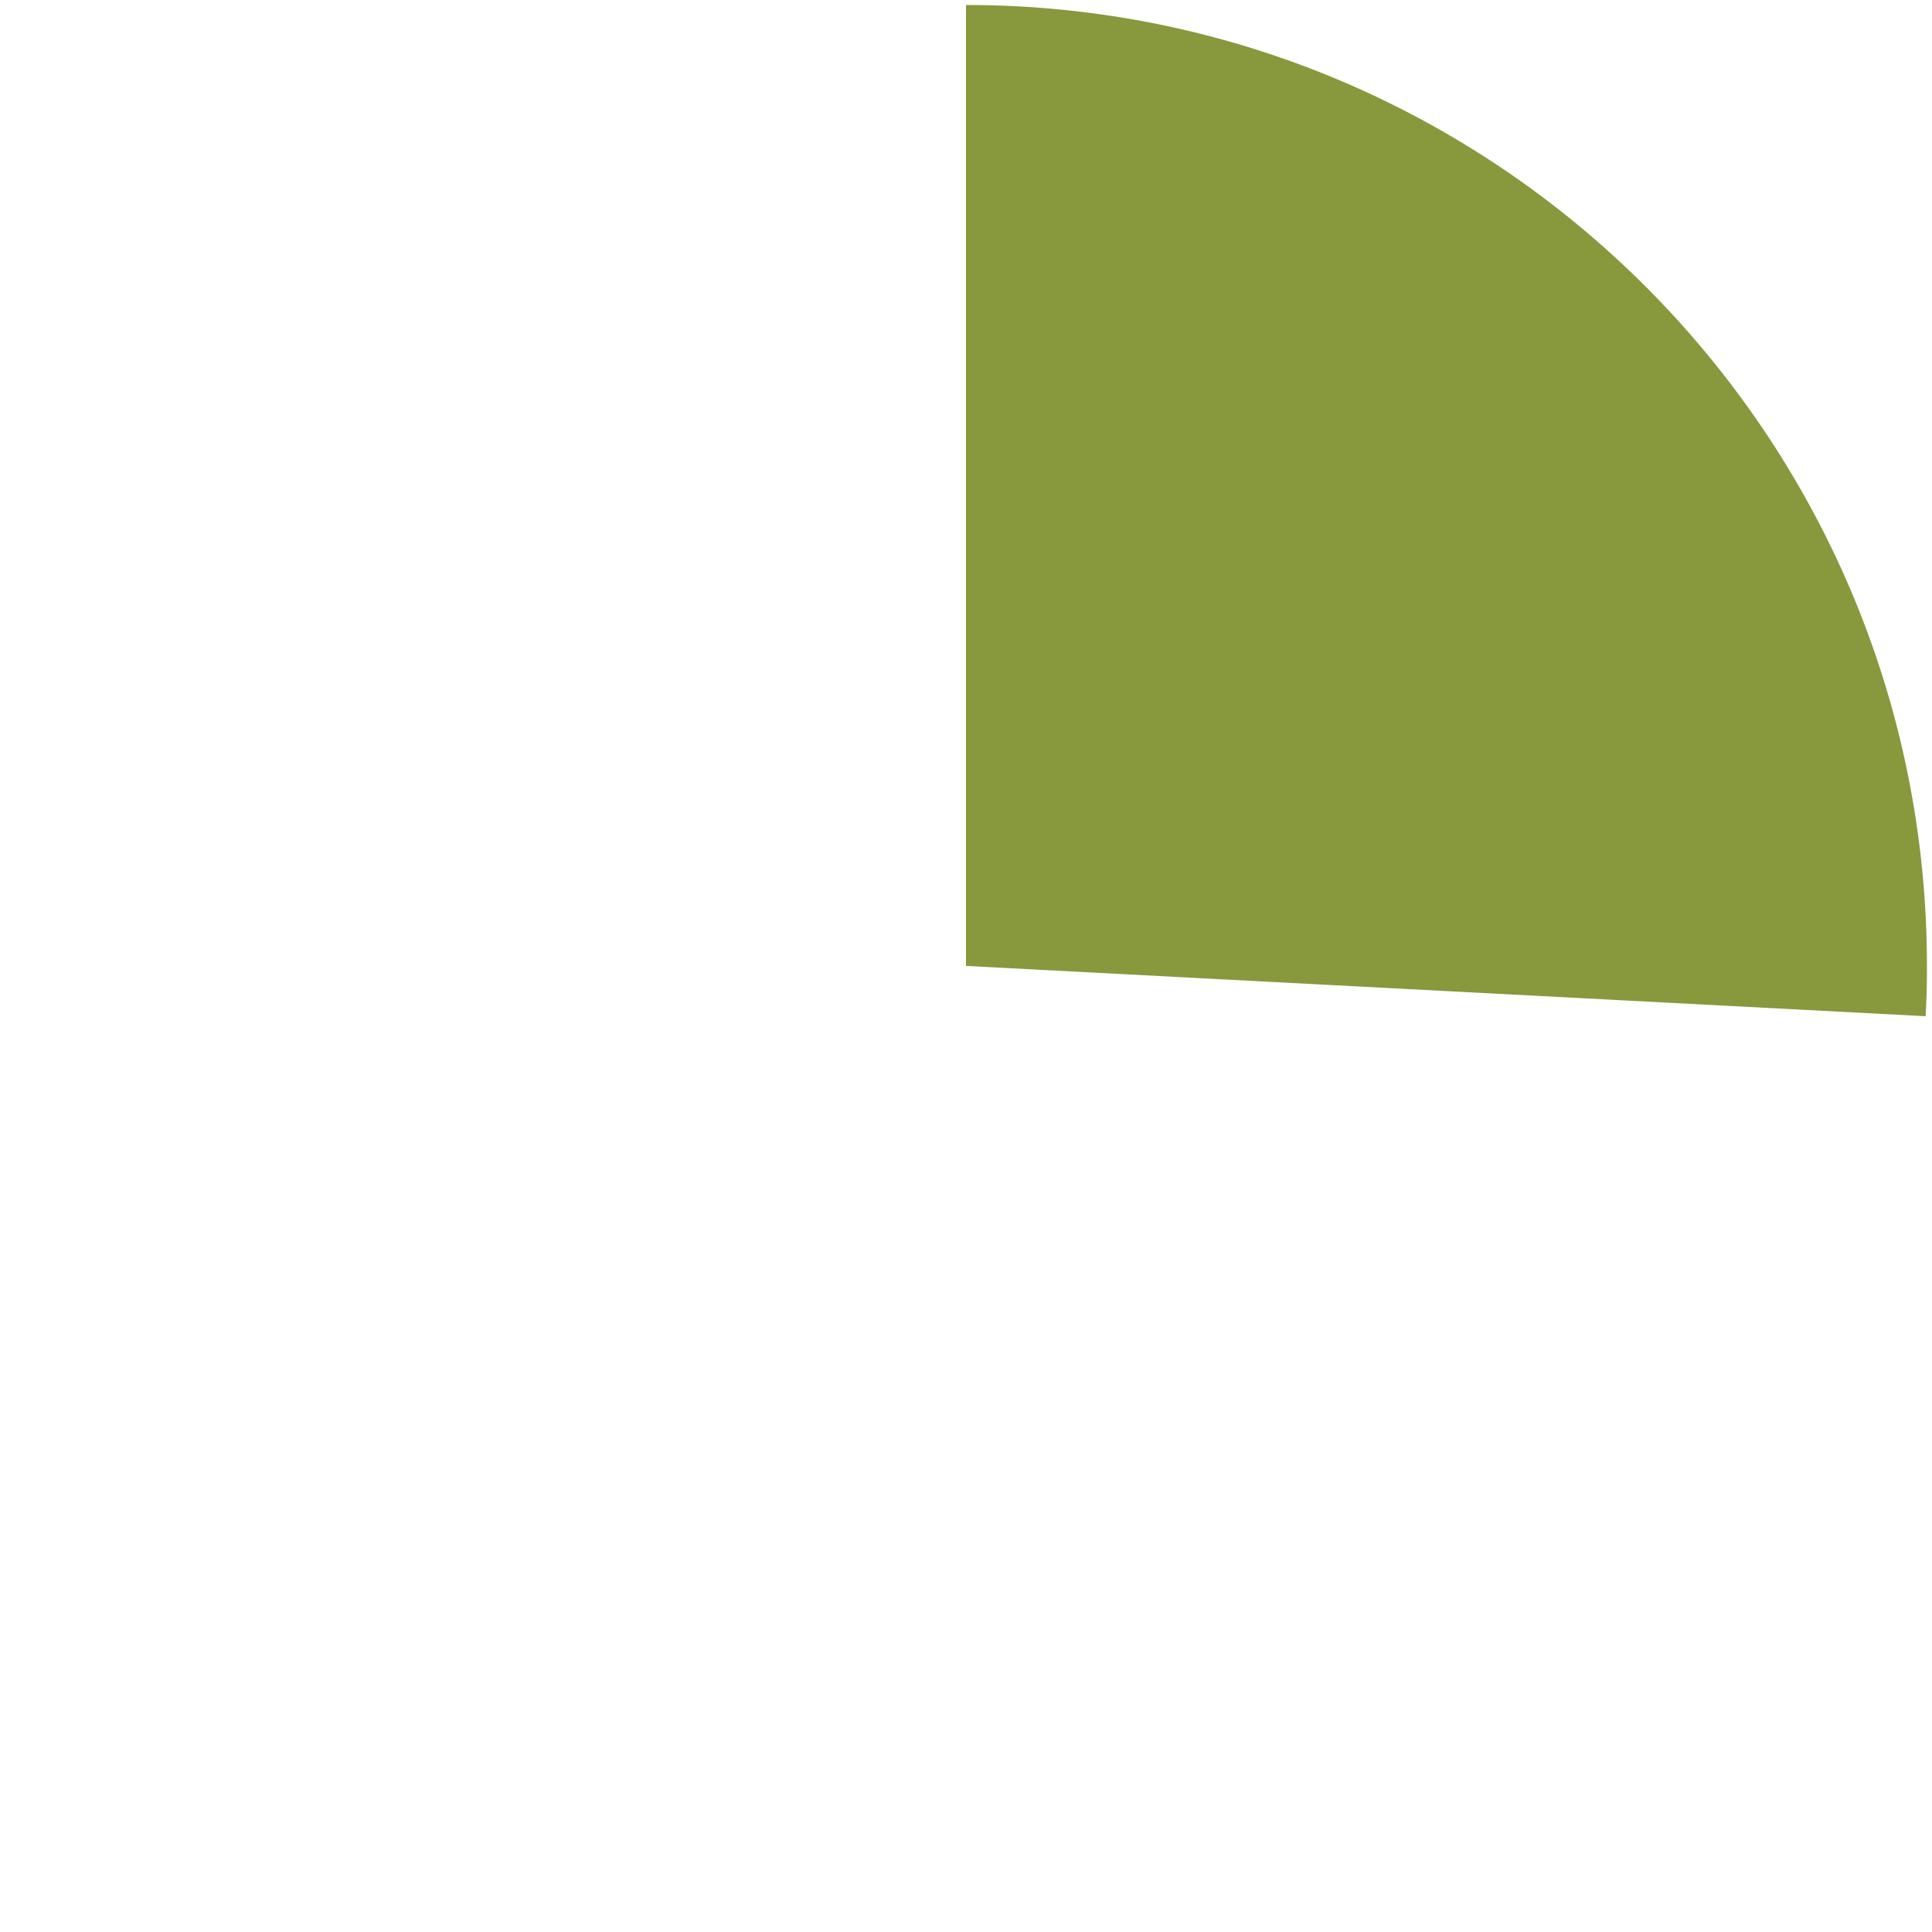
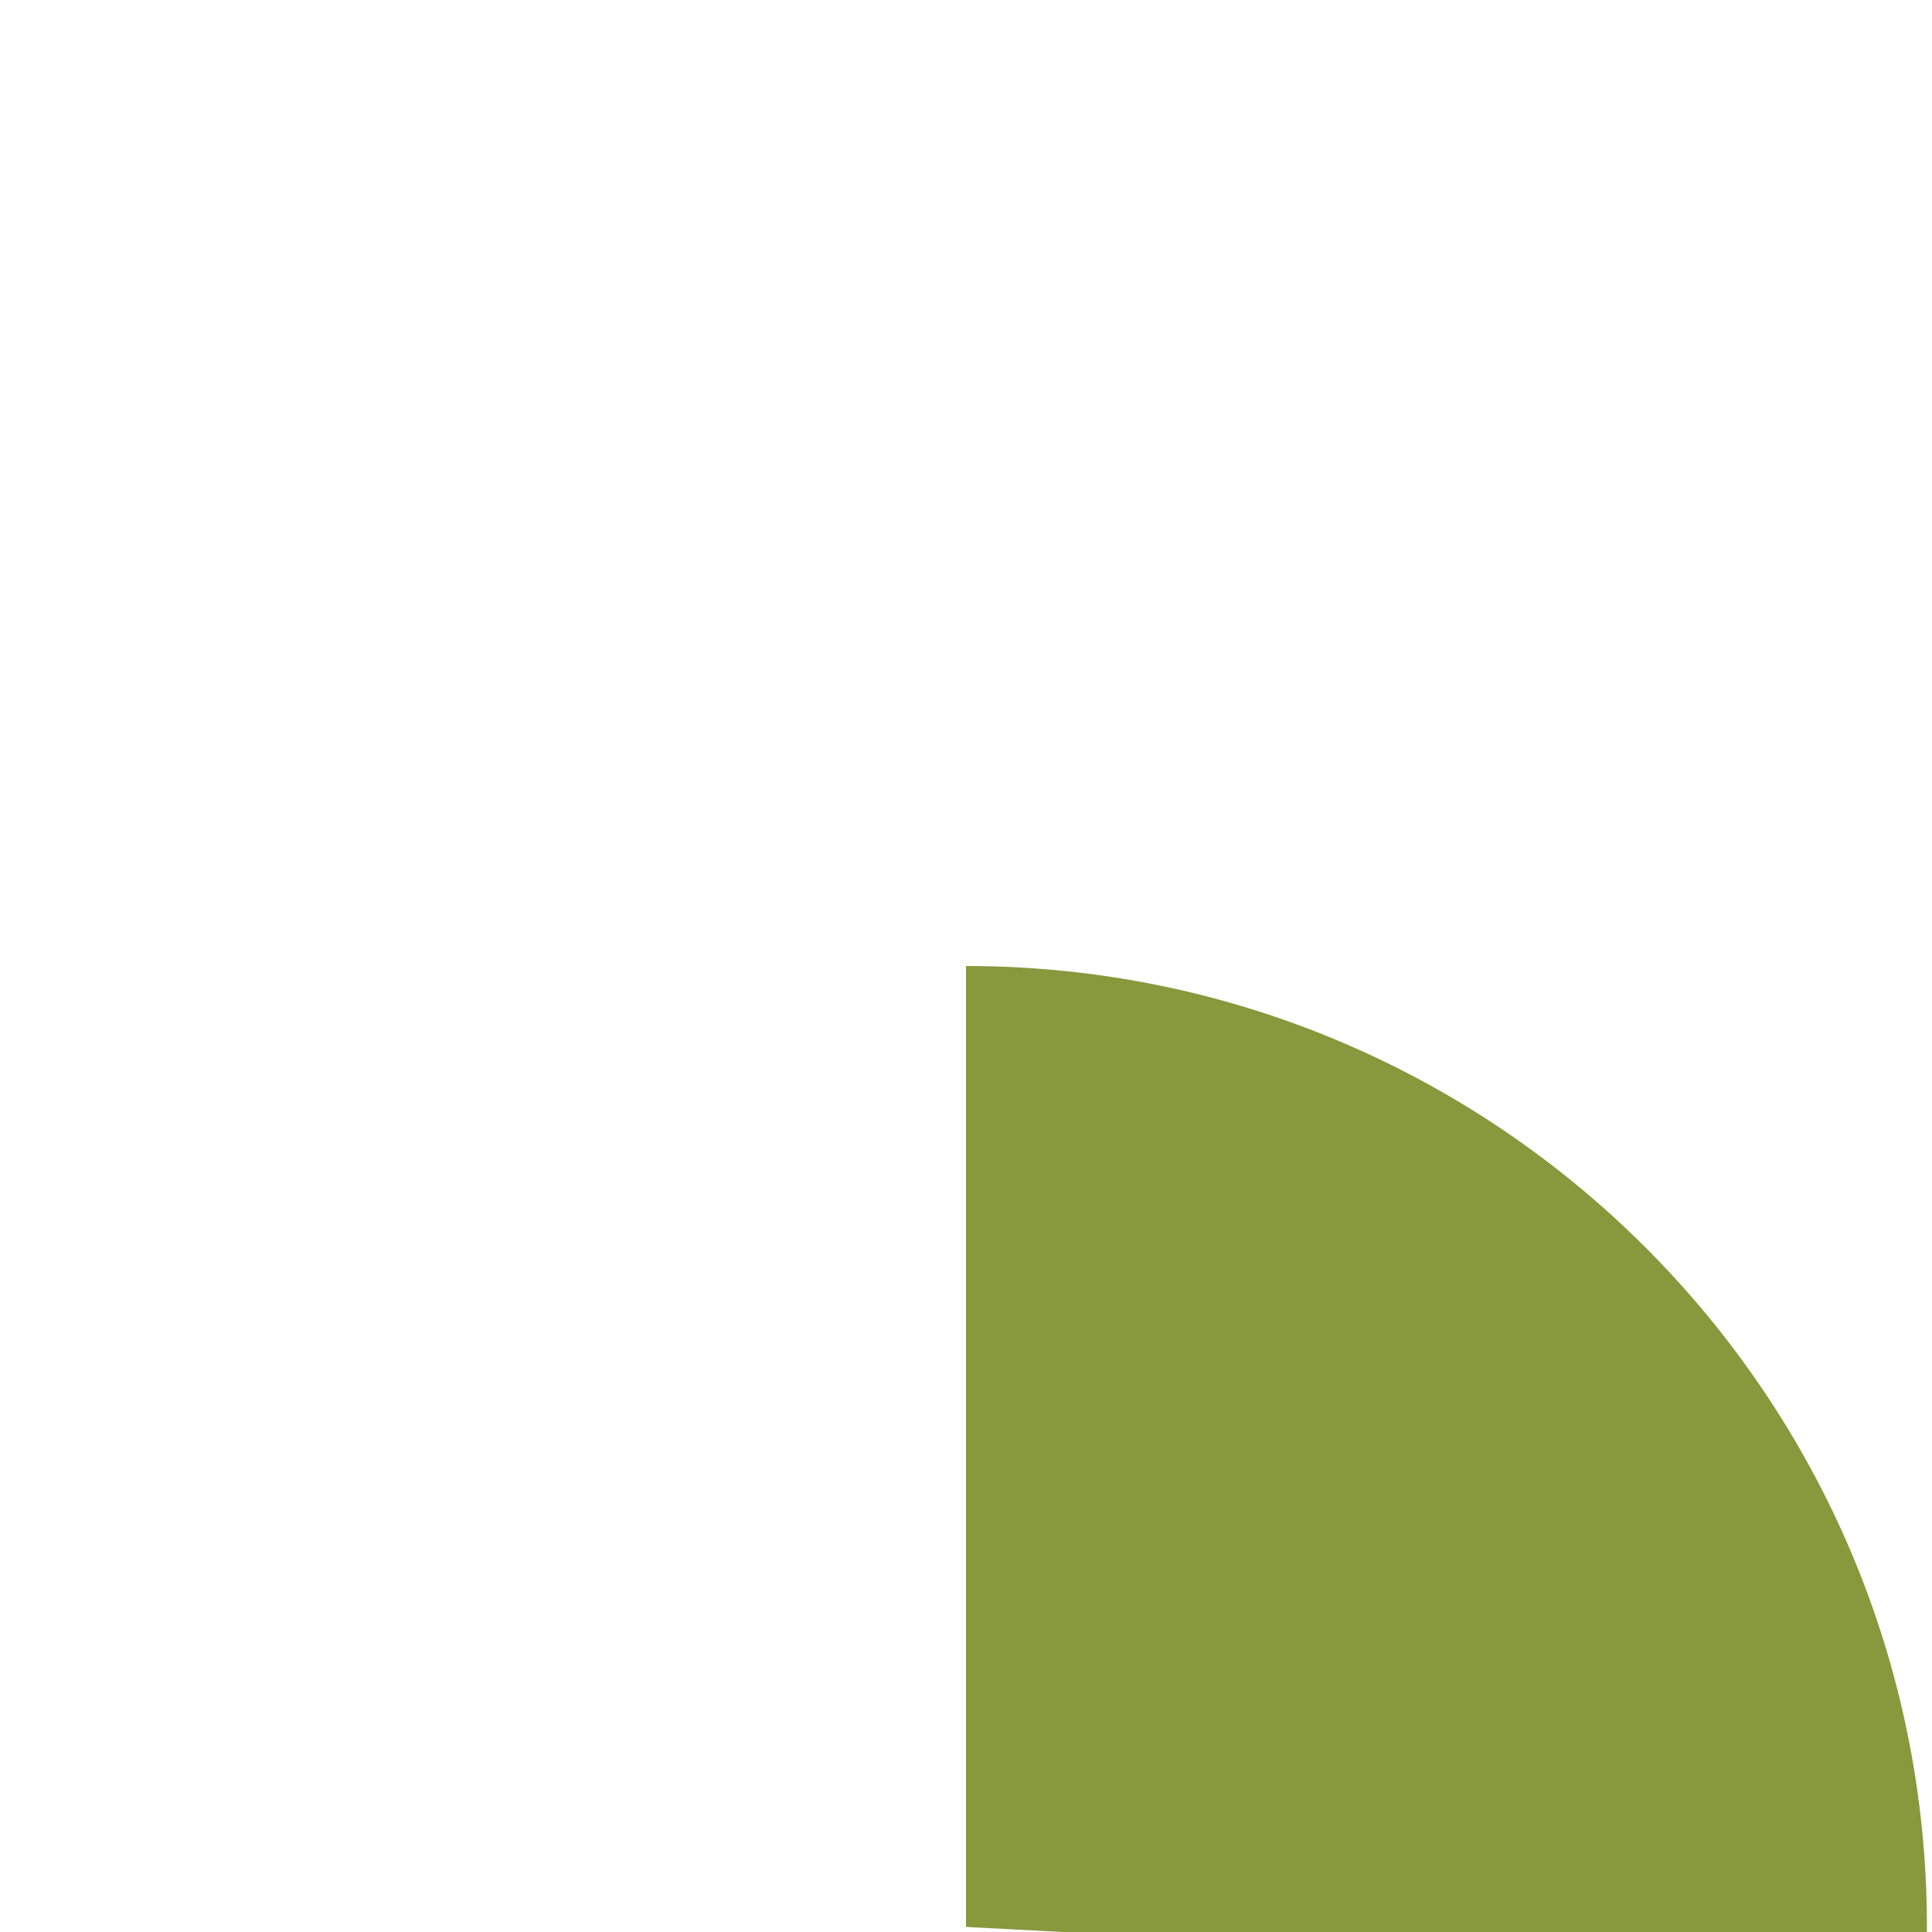
<svg xmlns="http://www.w3.org/2000/svg" id="Layer_1" data-name="Layer 1" viewBox="0 0 252 252">
  <defs>
    <style>
      .cls-1 {
        fill: #88983d;
        fill-rule: evenodd;
      }
    </style>
  </defs>
-   <path class="cls-1" d="m126,126V.65c69.23,0,125.34,56.12,125.34,125.34,0,2.77-.03,3.79-.17,6.56l-125.17-6.56Z" />
+   <path class="cls-1" d="m126,126c69.23,0,125.34,56.12,125.34,125.34,0,2.77-.03,3.79-.17,6.56l-125.17-6.56Z" />
</svg>